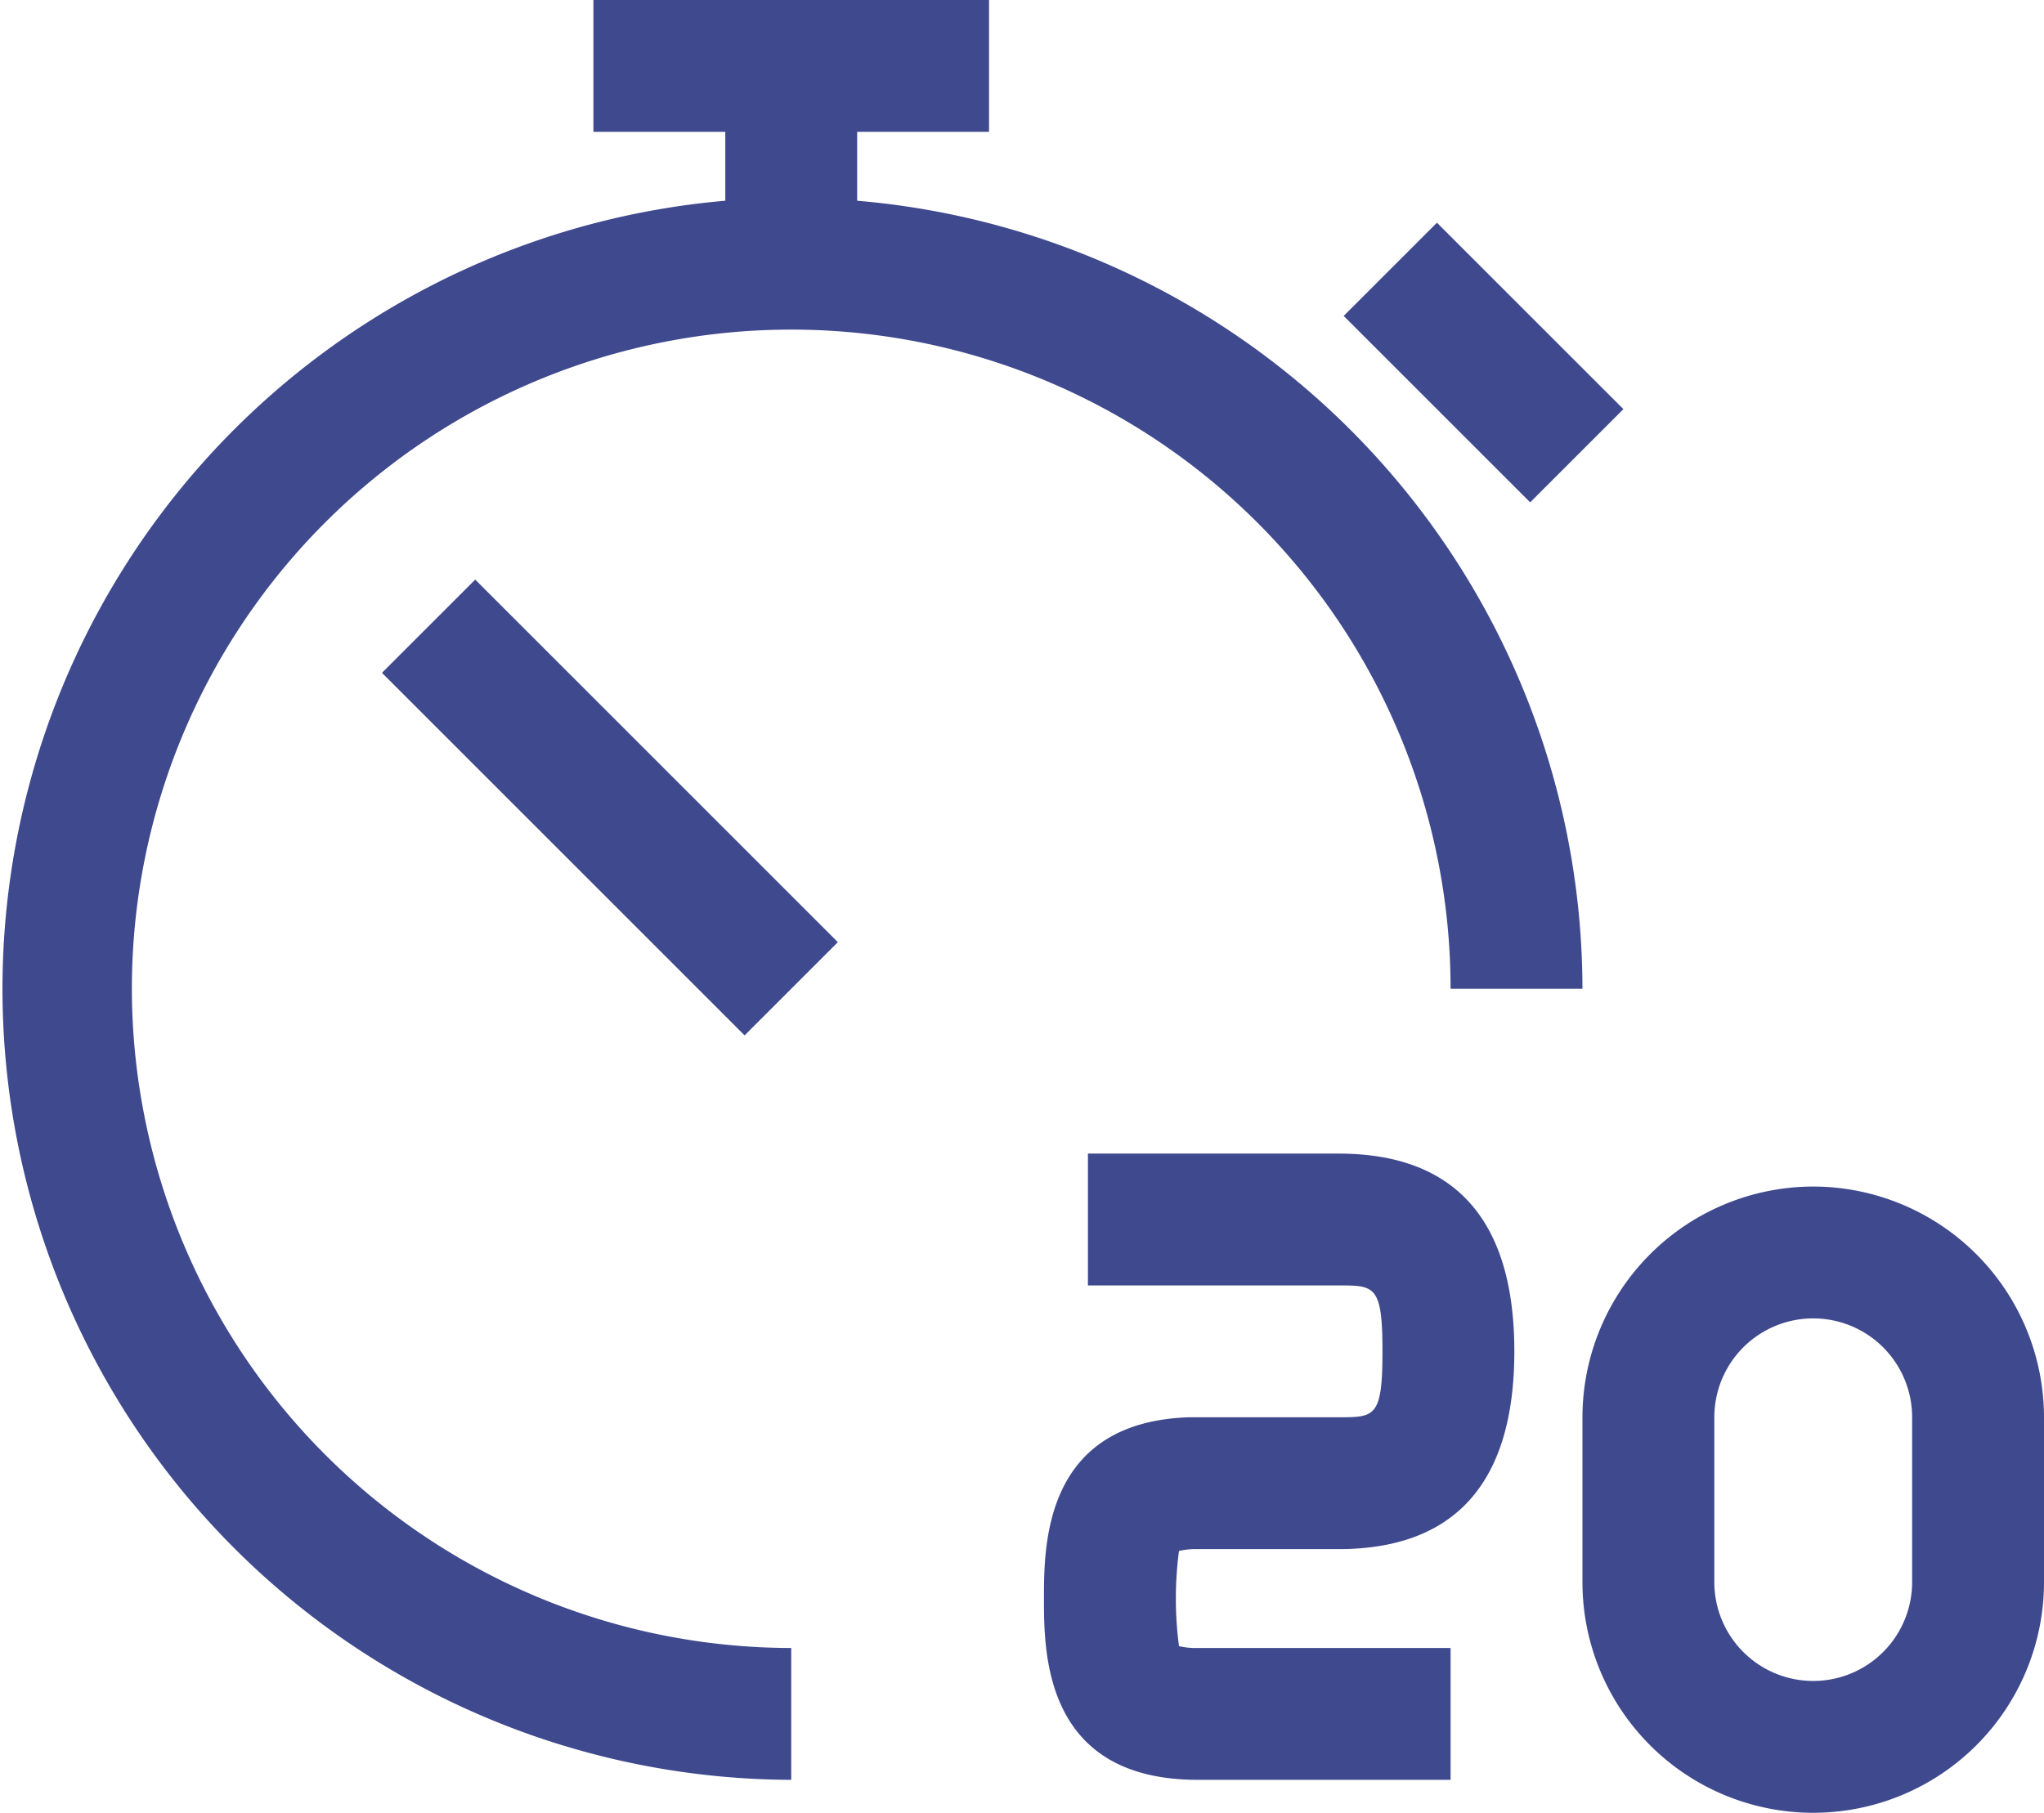
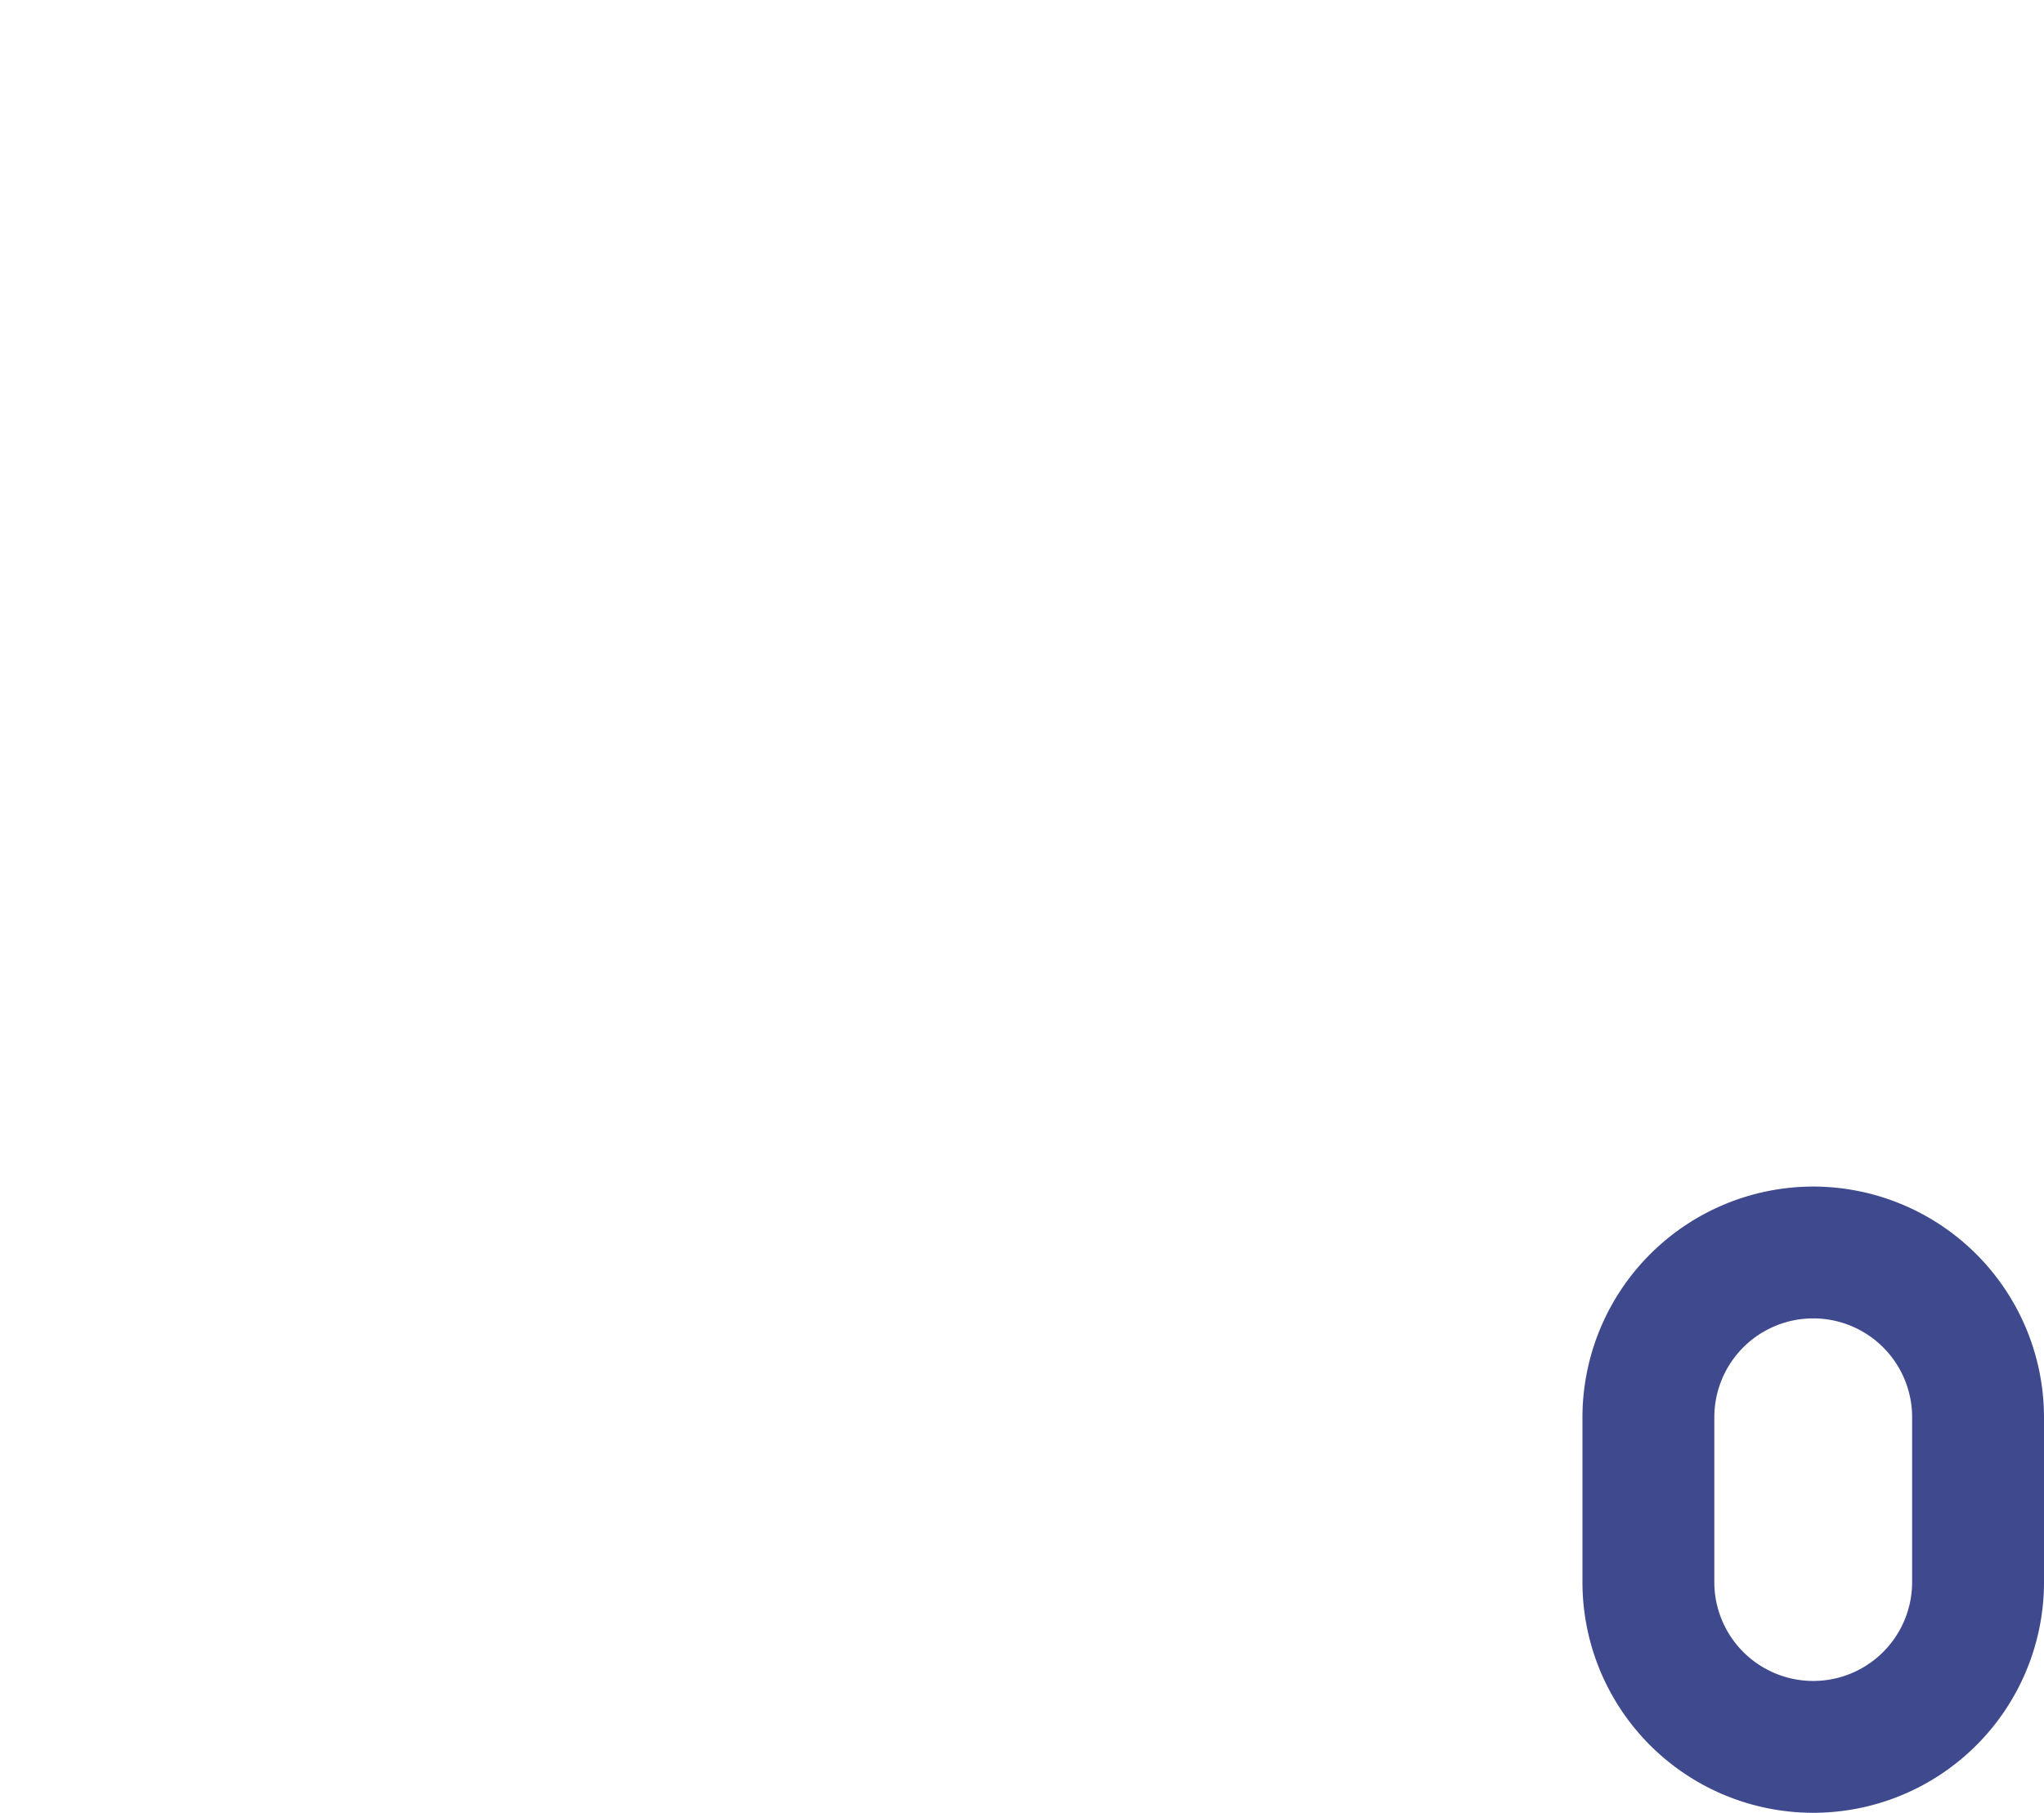
<svg xmlns="http://www.w3.org/2000/svg" width="62" height="55" viewBox="0 0 62 55">
  <g transform="translate(-1236 -781)">
    <g transform="translate(252 531)">
-       <path d="M1024.6,285H1017v4h7.6c1.1,0,1.334,0,1.334,2s-.23,2-1.334,2h-4.534v0c-4.4.145-4.4,3.882-4.4,5.5,0,1.646,0,5.5,4.666,5.5H1028v-4h-7.667a2.235,2.235,0,0,1-.571-.056,11.018,11.018,0,0,1,0-2.888,2.235,2.235,0,0,1,.571-.056h4.267c3.539,0,5.334-2.019,5.334-6S1028.139,285,1024.6,285Z" fill="#3f498e" />
-       <path d="M988,280a20,20,0,0,1,40,0h4a24.027,24.027,0,0,0-22-23.91V254h4v-4h-12v4h4v2.09a24,24,0,0,0,2,47.91v-4A20.023,20.023,0,0,1,988,280Z" fill="#3f498e" />
-       <rect width="4" height="8" transform="matrix(0.707, -0.707, 0.707, 0.707, 1024.758, 259.585)" fill="#3f498e" />
      <path d="M1039,286a7.008,7.008,0,0,0-7,7v5a7,7,0,0,0,14,0v-5A7.008,7.008,0,0,0,1039,286Zm3,12a3,3,0,0,1-6,0v-5a3,3,0,0,1,6,0Z" fill="#3f498e" />
-       <rect width="4" height="15.556" transform="translate(995.586 270.414) rotate(-45)" fill="#3f498e" />
    </g>
    <rect width="62" height="55" transform="translate(1236 781)" fill="none" />
  </g>
</svg>